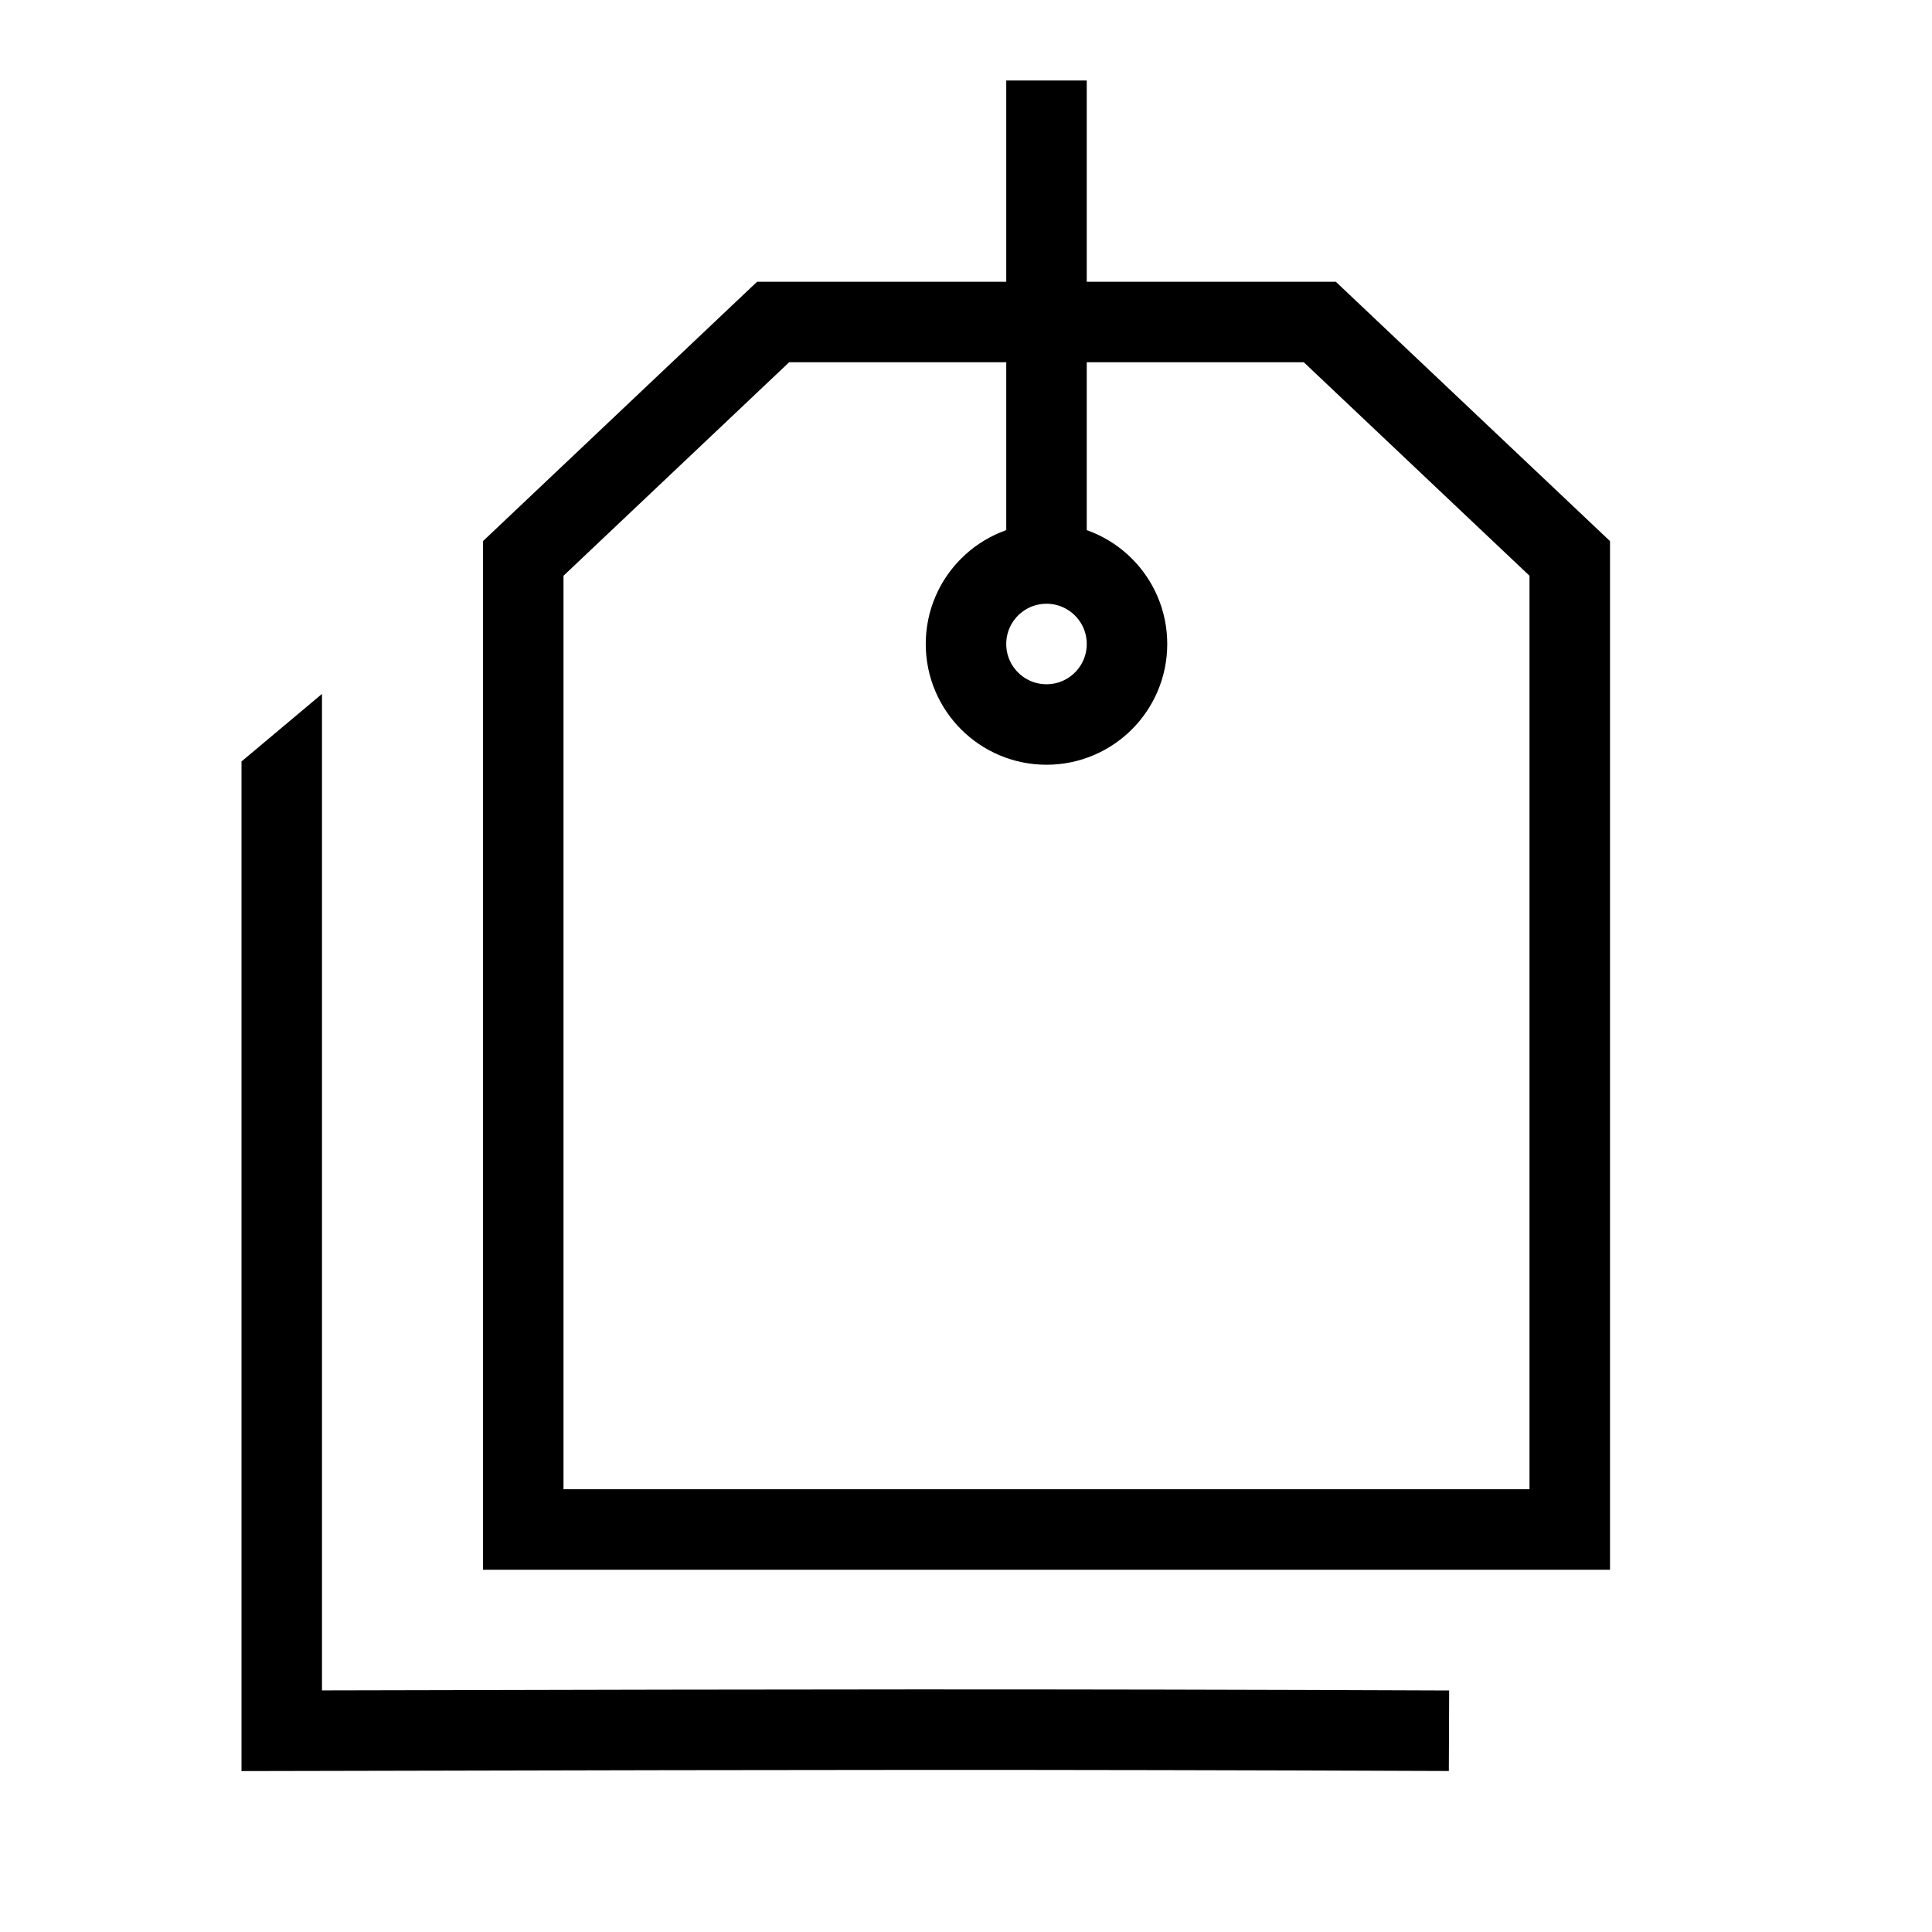
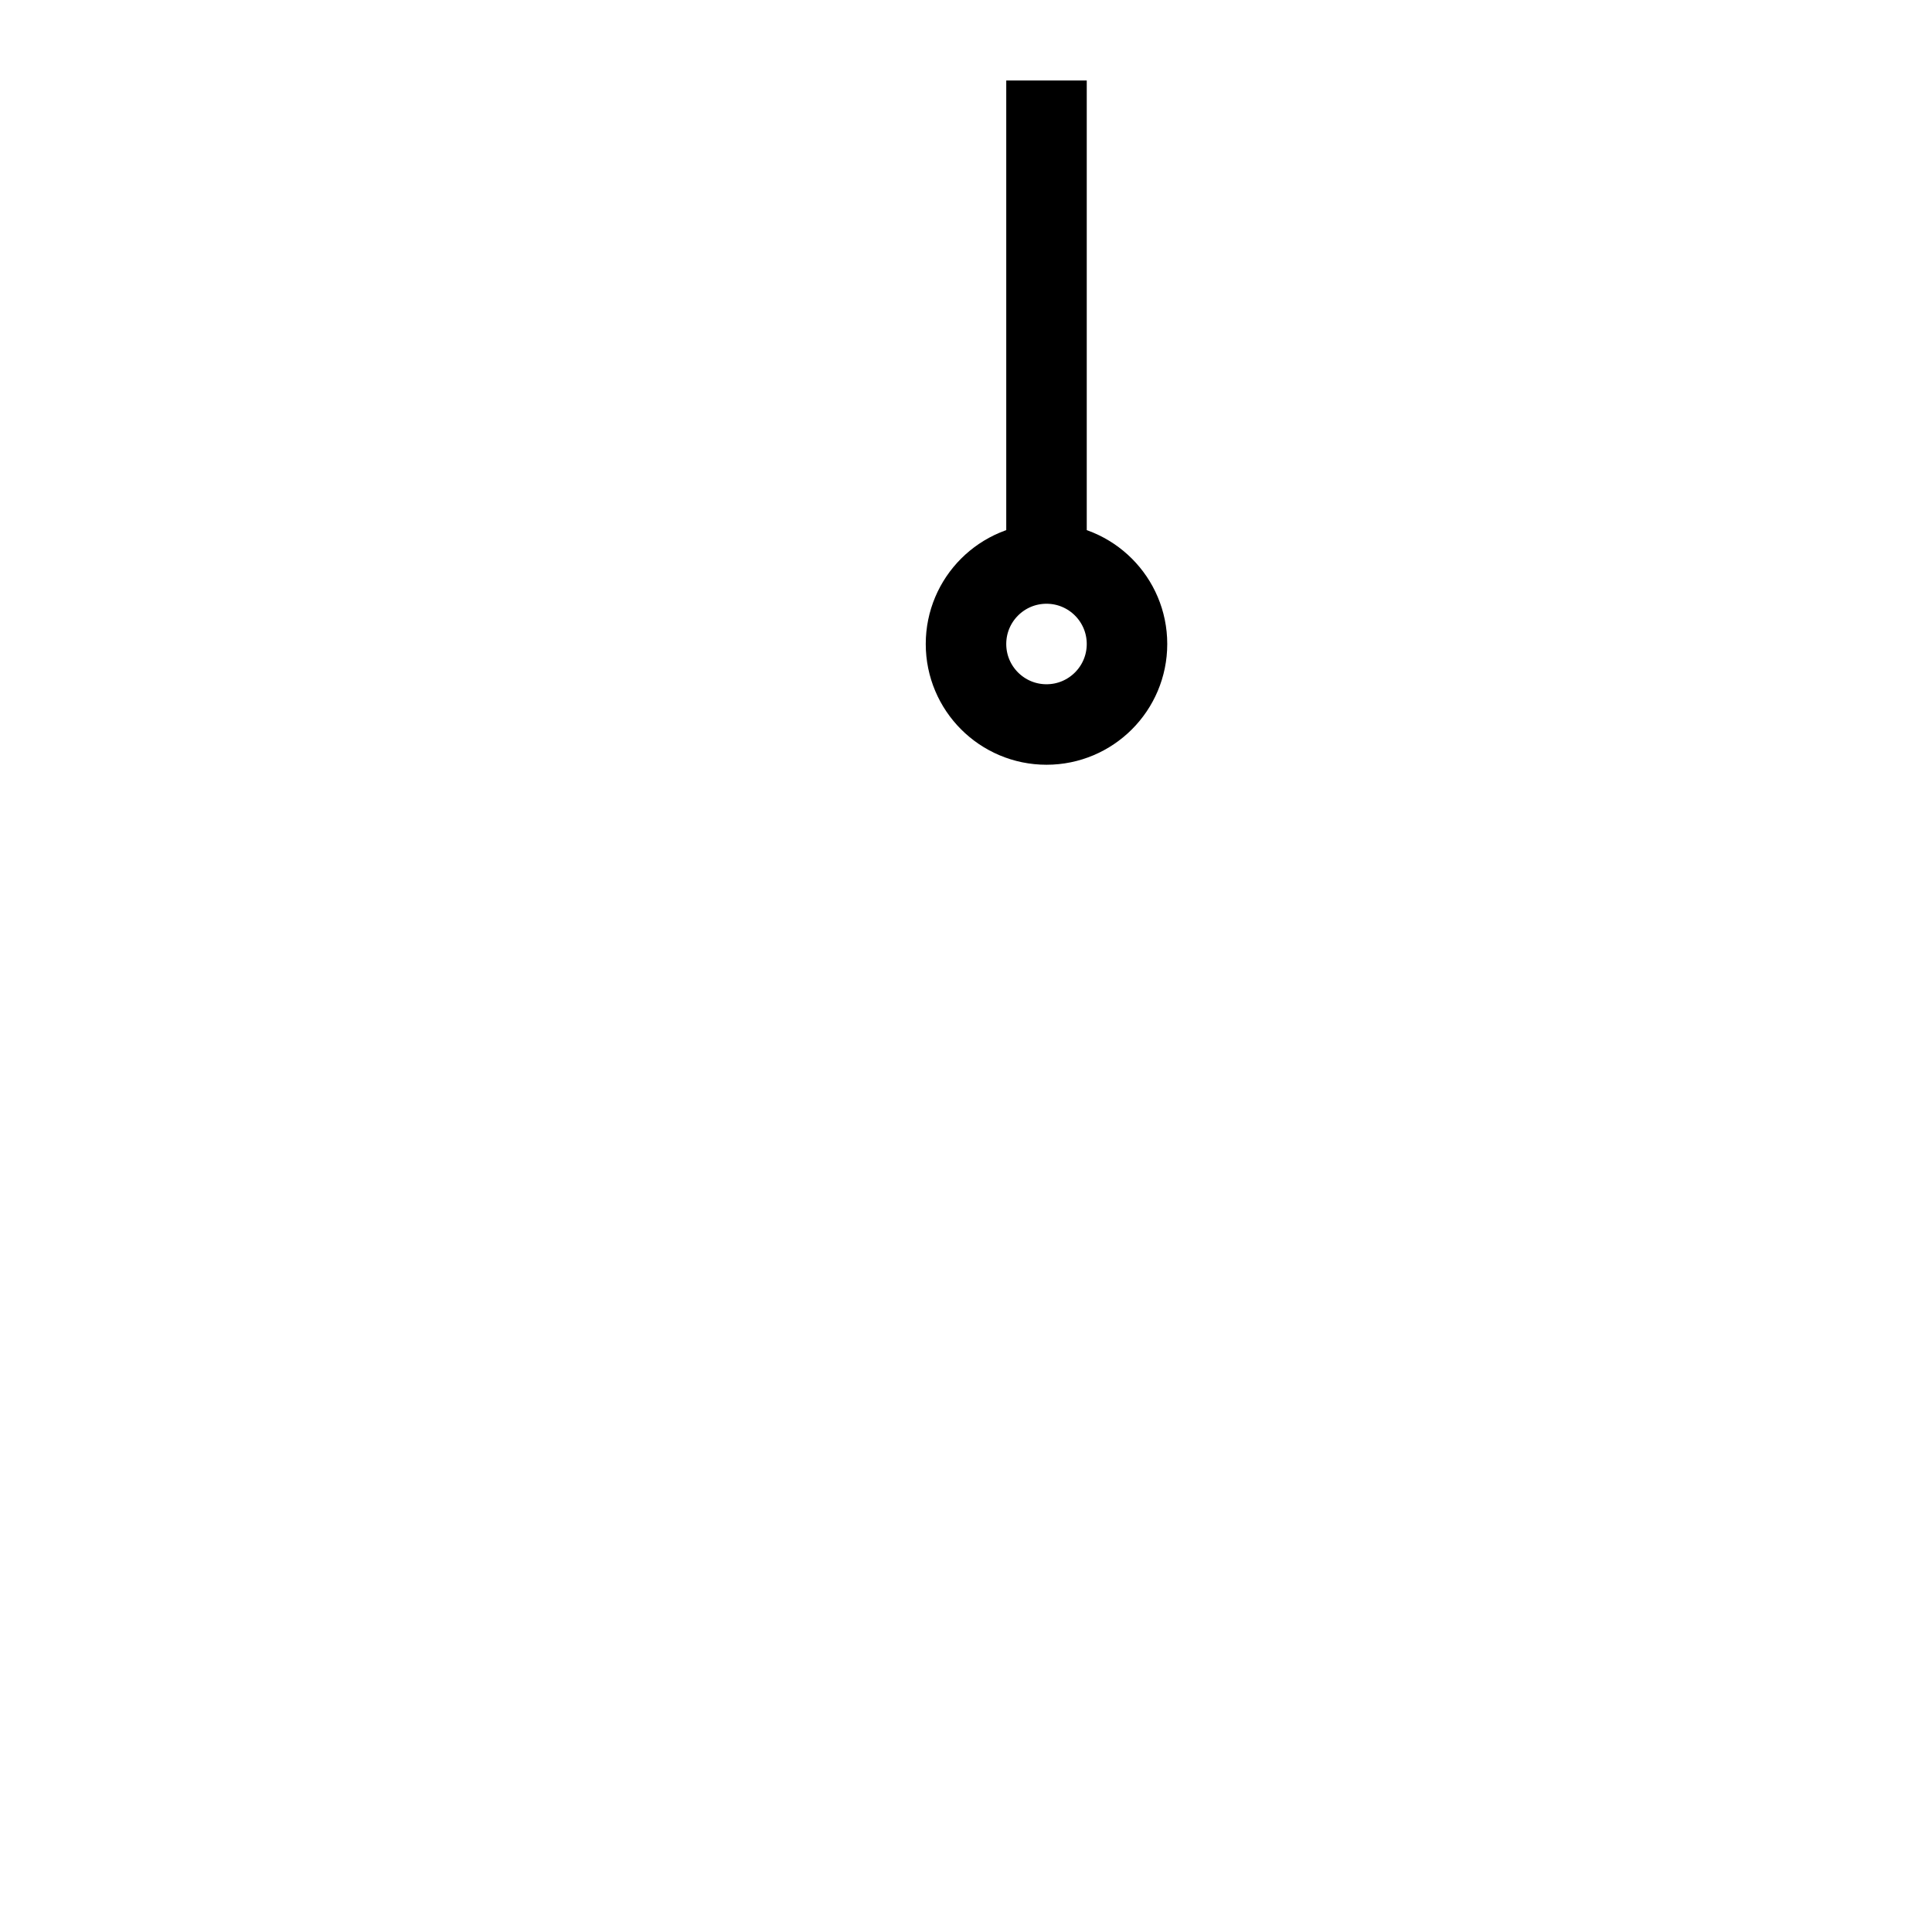
<svg xmlns="http://www.w3.org/2000/svg" id="brand" width="24" height="24" viewBox="0 0 24 24" fill="none">
-   <path d="M9.604 4H16.395L19.5 6.937V19H6.5V6.937L9.604 4Z" stroke="black" />
  <path d="M13 1V7" stroke="black" />
  <circle cx="13" cy="8" r="1" stroke="black" />
-   <path fill-rule="evenodd" clip-rule="evenodd" d="M3 9.459V21.5V22.001L3.501 22L4.939 21.997H4.939C9.741 21.986 12.834 21.979 17.998 22L18.002 21C12.835 20.979 9.739 20.986 4.937 20.997L4 20.999V8.62L3 9.459Z" fill="black" />
</svg>